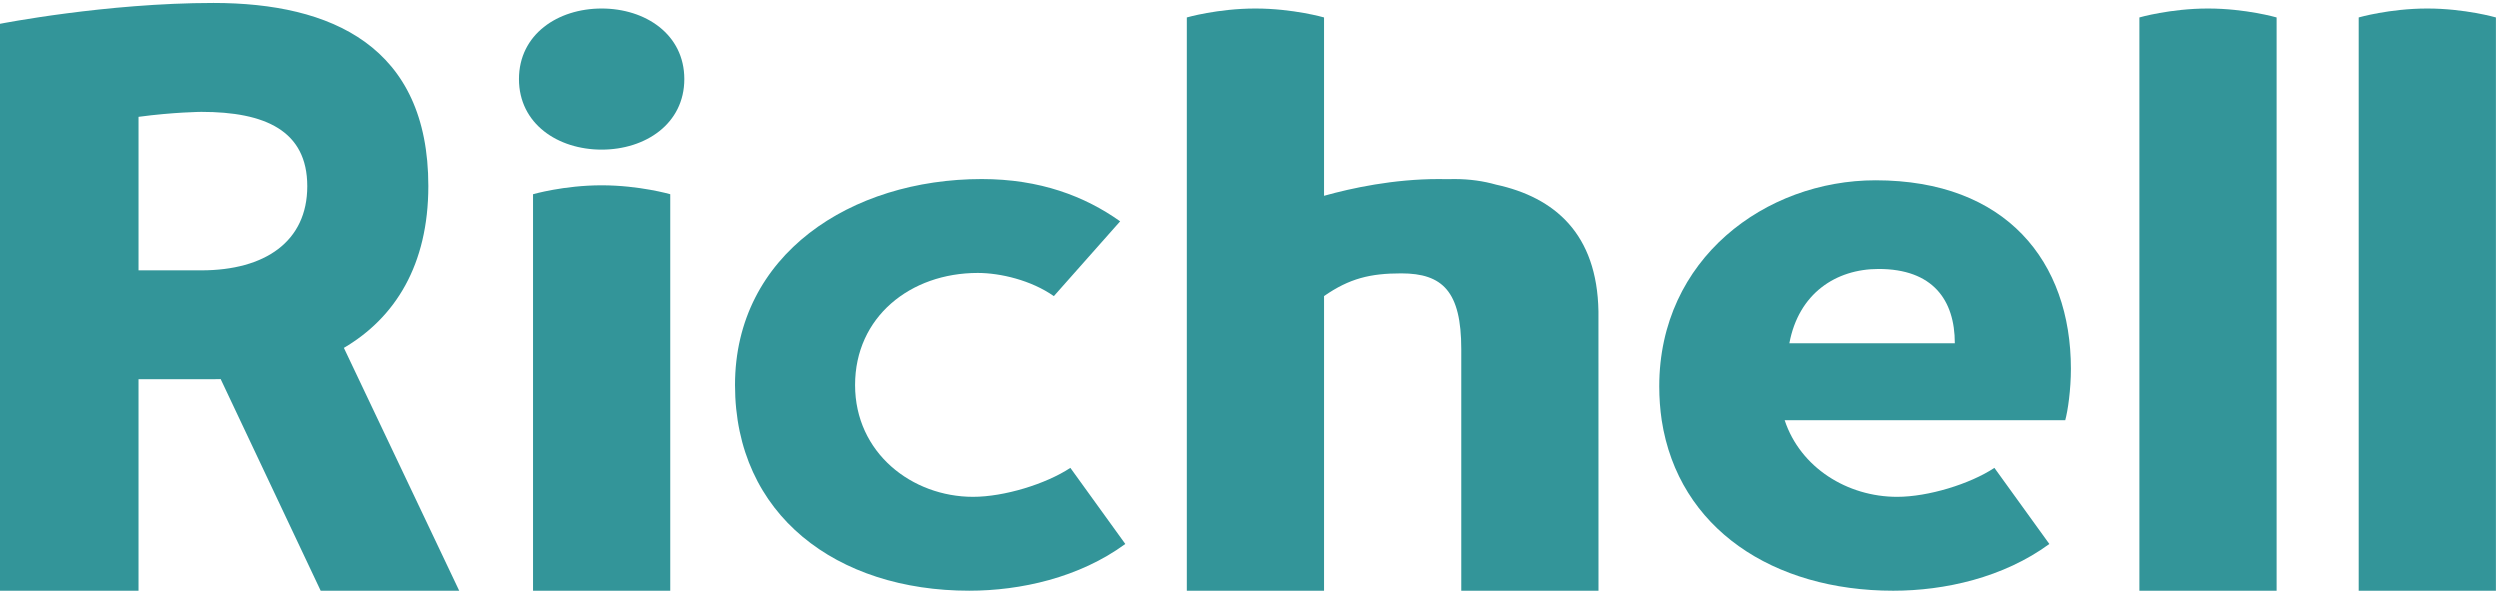
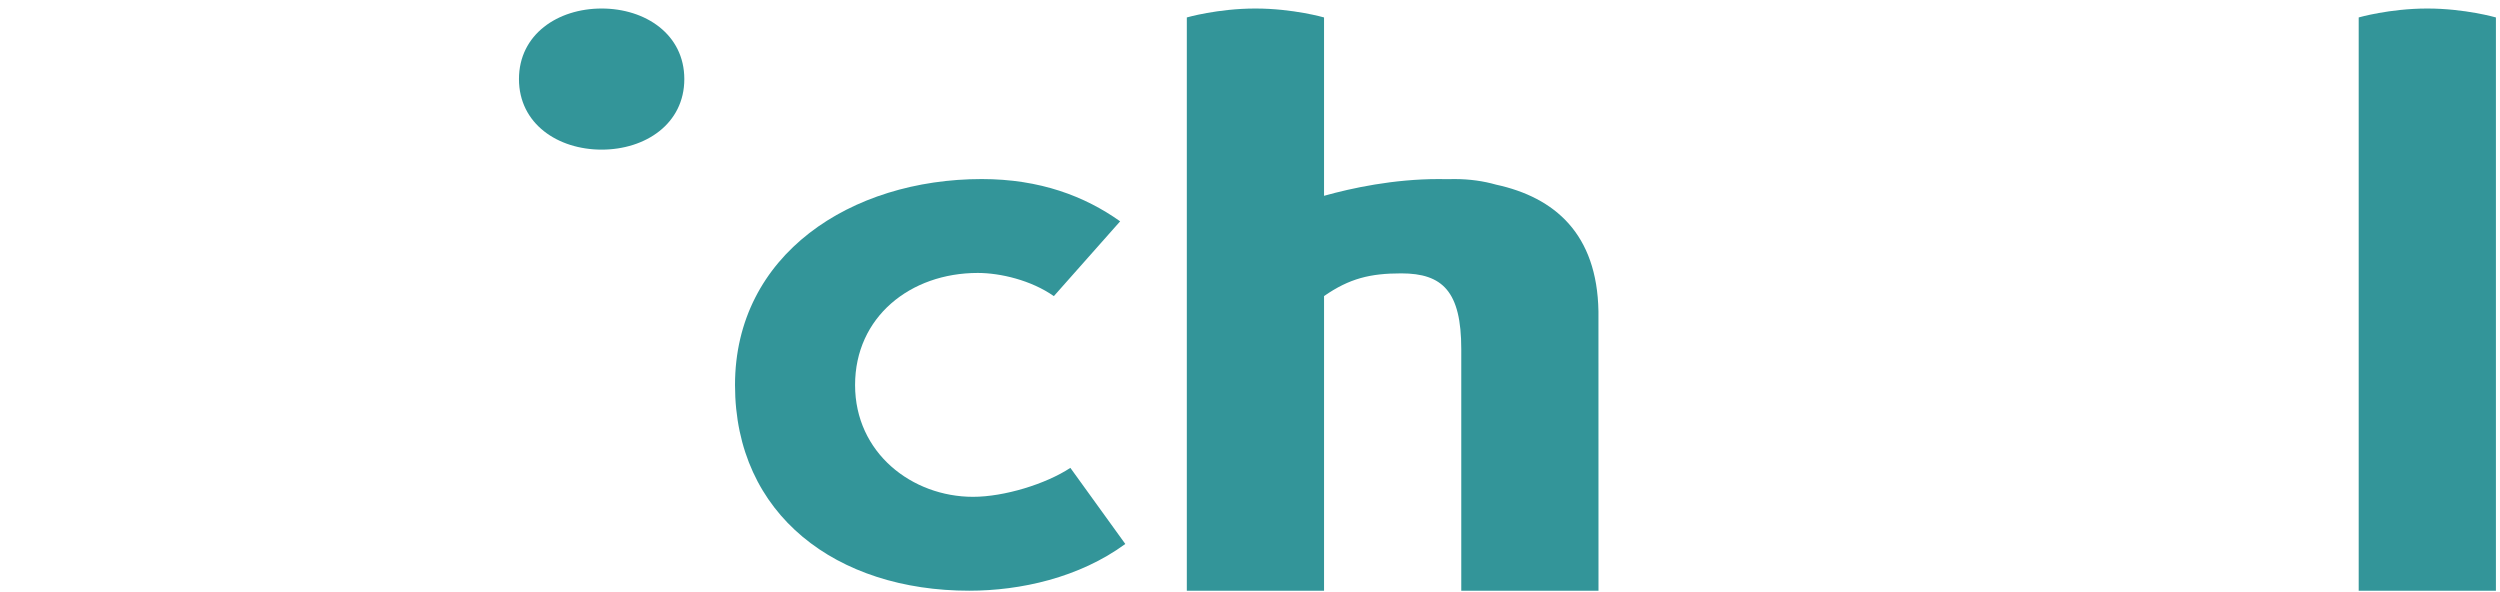
<svg xmlns="http://www.w3.org/2000/svg" version="1.1" id="レイヤー_1" x="0px" y="0px" viewBox="0 0 422 100" style="enable-background:new 0 0 422 100;" xml:space="preserve">
  <style type="text/css">
	.st0{fill:#339599;}
</style>
  <g>
-     <path class="st0" d="M72.303,31.395C72.303,7.807,55.963,0.5,36.027,0.5C17.878,0.5,0,4.019,0,4.019v95.694l23.383,0V64.009h12.644   c0.41,0,0.816-0.011,1.223-0.019l16.879,35.722h23.384L58.047,58.721C66.695,53.639,72.303,44.747,72.303,31.395z M33.989,45.635   H23.384V19.723c5.93-0.797,10.605-0.838,10.605-0.838c10.719,0,17.879,3.142,17.879,12.55   C51.868,40.792,44.708,45.635,33.989,45.635z" />
    <path class="st0" d="M164.25,83.863c-10.29,0-19.914-7.4-19.914-18.871s9.319-18.919,20.71-18.919   c3.809,0,9.015,1.225,12.844,3.913l11.189-12.626c-5.953-4.229-13.518-7.135-23.356-7.135c-22.088,0-41.654,12.731-41.654,34.766   c0,21.988,17.215,34.72,39.53,34.72c8.664,0,18.579-2.2,26.352-7.89l-9.274-12.846C176.526,81.711,169.5,83.863,164.25,83.863z" />
    <path class="st0" d="M101.557,1.438c-7.4,0-13.956,4.361-13.956,11.91c0,7.548,6.556,11.909,13.956,11.909   c7.4,0,13.956-4.361,13.956-11.909C115.513,5.799,108.957,1.438,101.557,1.438z" />
-     <path class="st0" d="M89.976,32.786v66.927h23.163V32.786c0,0-5.208-1.506-11.581-1.506C95.184,31.28,89.976,32.786,89.976,32.786z   " />
-     <path class="st0" d="M361.129,2.945v96.767h23.163V2.945c0,0-5.208-1.506-11.581-1.506C366.336,1.439,361.129,2.945,361.129,2.945z   " />
    <path class="st0" d="M409.729,1.439c-6.373,0-11.581,1.506-11.581,1.506v96.767h23.163V2.945   C421.31,2.945,416.102,1.439,409.729,1.439z" />
    <path class="st0" d="M252.521,31.164c-2.108-0.598-4.433-0.938-6.993-0.938c-0.431,0-0.856,0.007-1.279,0.016   c-0.46-0.01-0.922-0.016-1.386-0.016c-7.633,0-14.682,1.513-19.365,2.827V2.945c0,0-5.208-1.506-11.581-1.506   c-6.373,0-11.581,1.506-11.581,1.506v96.767h23.163V61.929V49.975c4.29-2.973,7.778-3.829,13.033-3.829   c6.978,0,10.13,3.045,10.13,12.777v40.789l23.163,0c0,0-0.002-47.036-0.007-47.157C269.594,39.48,262.452,33.32,252.521,31.164z" />
-     <path class="st0" d="M316.597,30.434c-18.596,0-36.515,13.265-36.515,34.768c0,1.983,0.141,3.892,0.412,5.724h-0.001   c2.826,18.329,18.861,28.787,39.086,28.787c8.664,0,18.578-2.2,26.352-7.89l-9.274-12.846c-4.151,2.735-11.178,4.887-16.428,4.887   c-8.385,0-16.326-4.914-18.979-12.938h1.052l46.313,0c0.44-1.603,0.954-5.142,0.954-8.679   C349.57,44.156,338.648,30.434,316.597,30.434z M302.046,57.938c1.56-8.373,7.818-12.536,15.065-12.536   c9.158,0,12.863,5.248,12.863,12.536L302.046,57.938z" />
  </g>
  <g>
</g>
  <g>
</g>
  <g>
</g>
  <g>
</g>
  <g>
</g>
  <g>
</g>
  <g>
</g>
  <g>
</g>
  <g>
</g>
  <g>
</g>
  <g>
</g>
  <g>
</g>
  <g>
</g>
  <g>
</g>
  <g>
</g>
</svg>